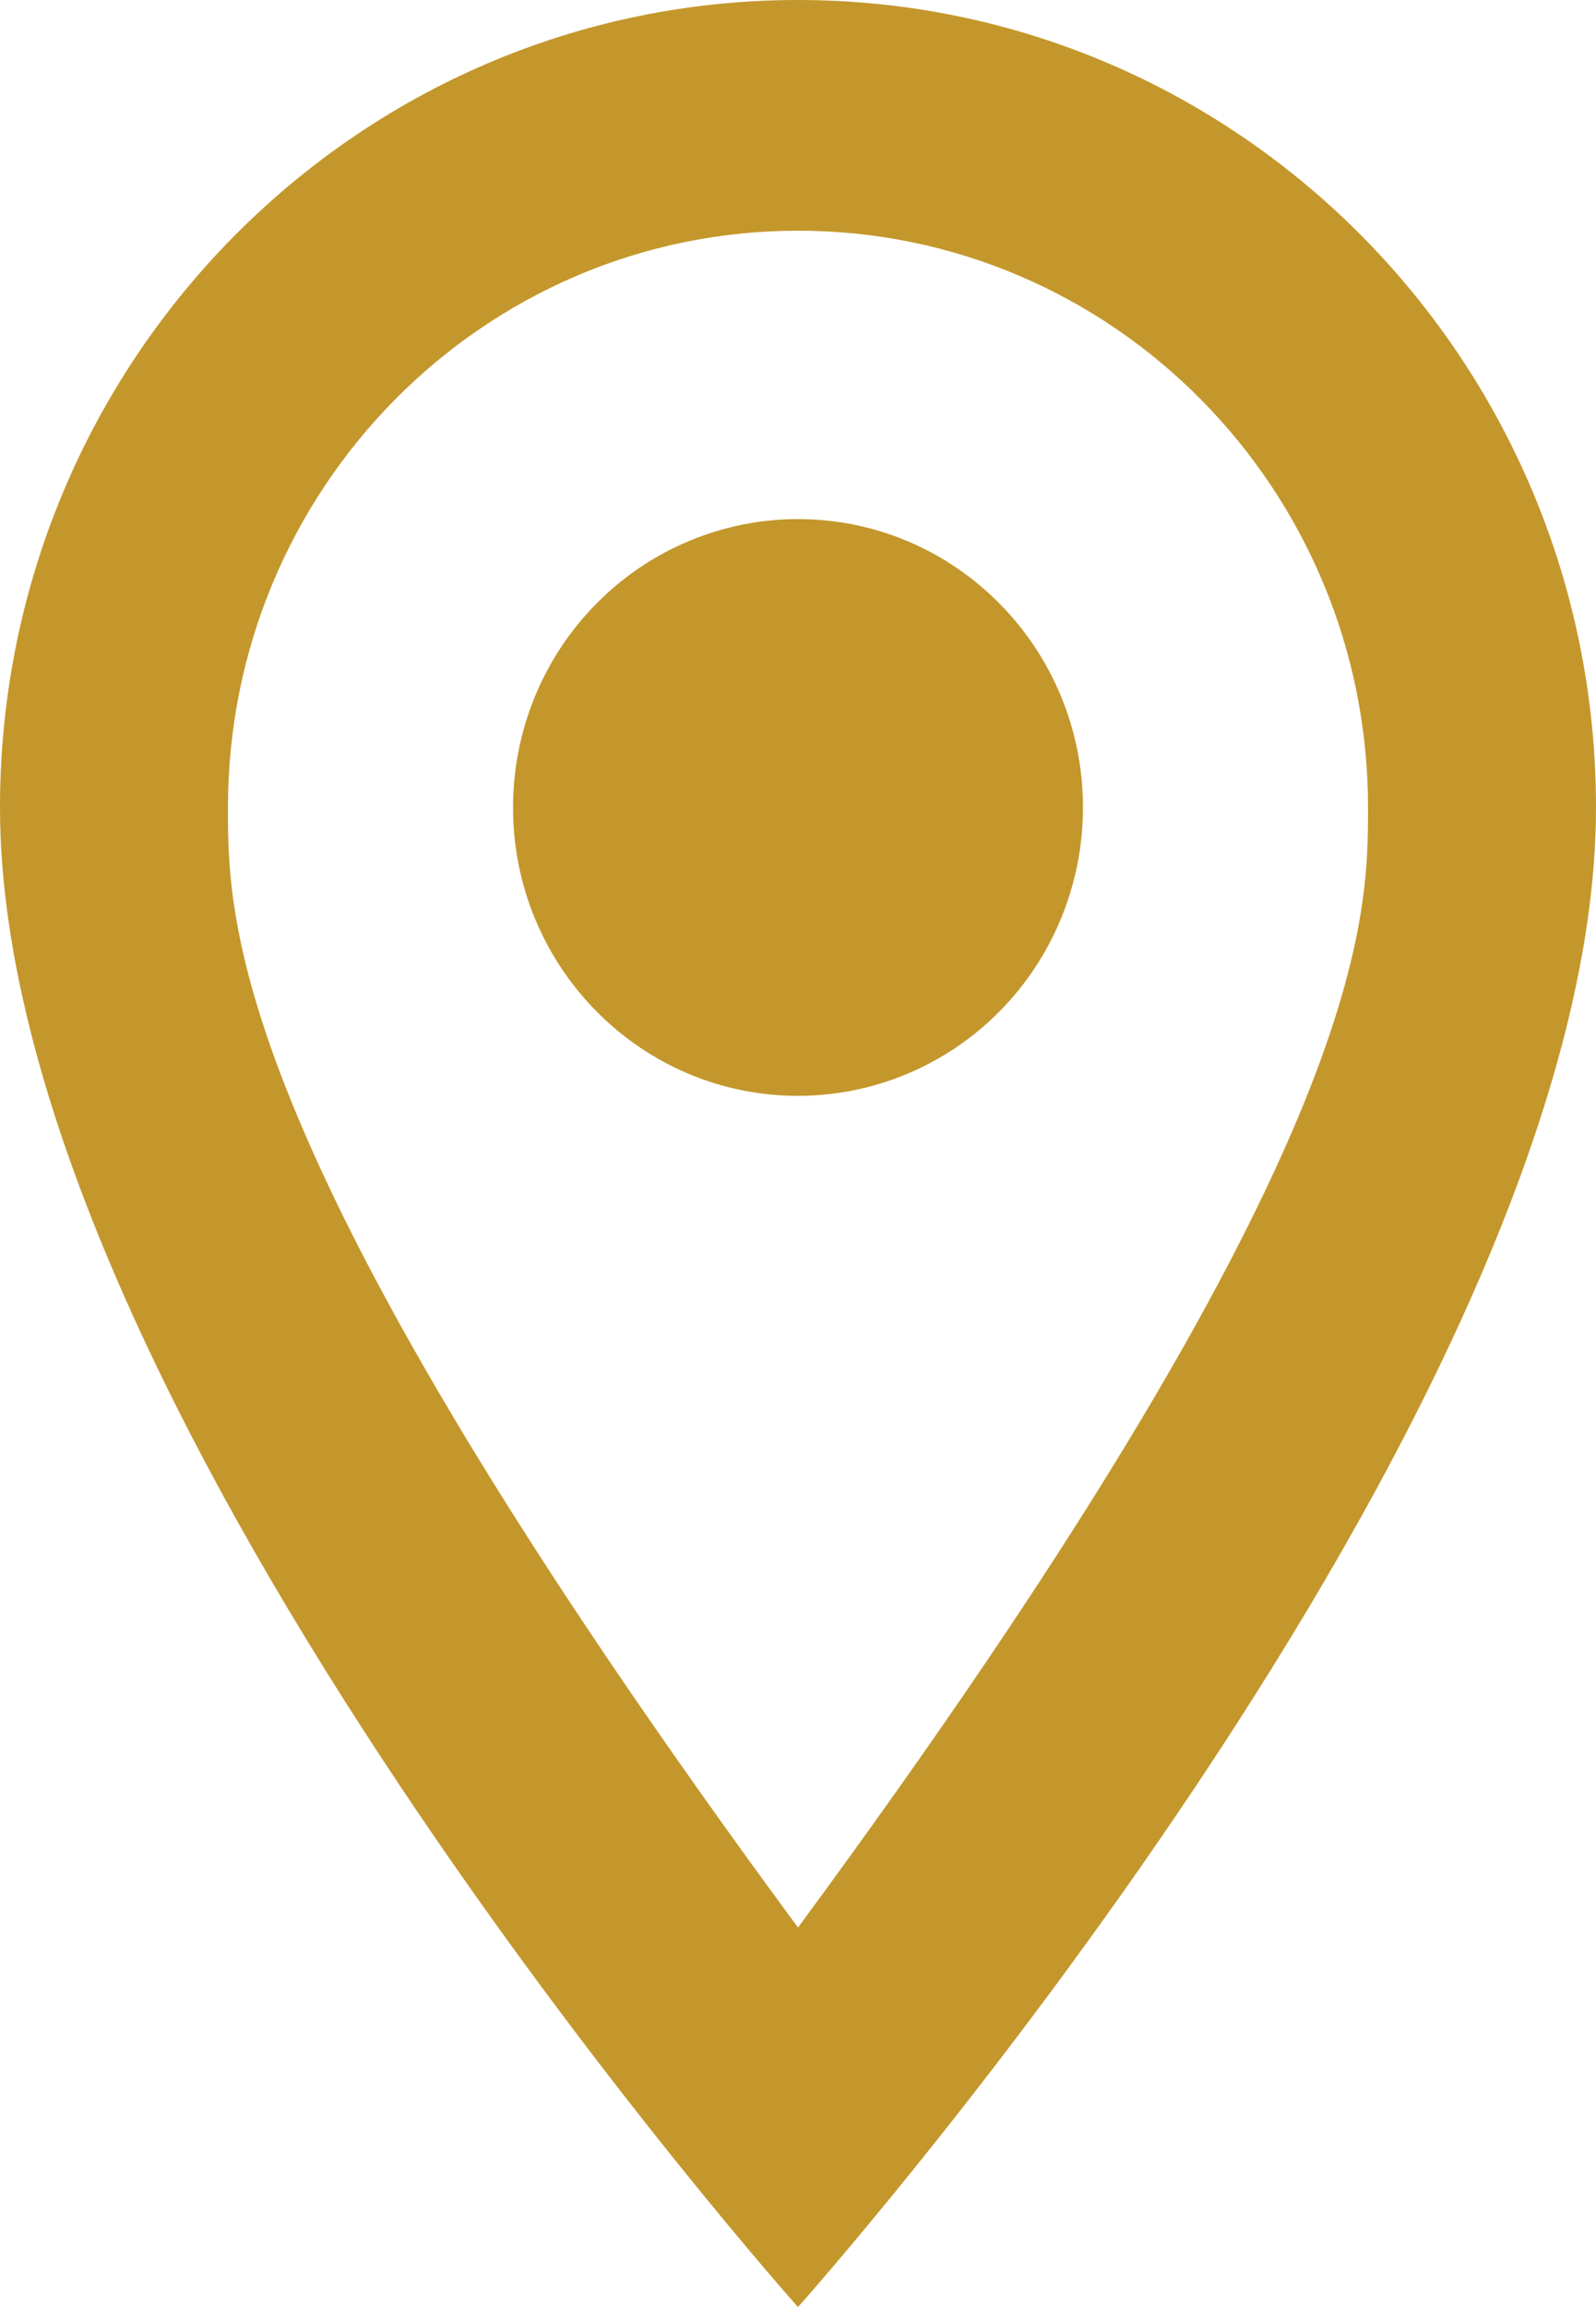
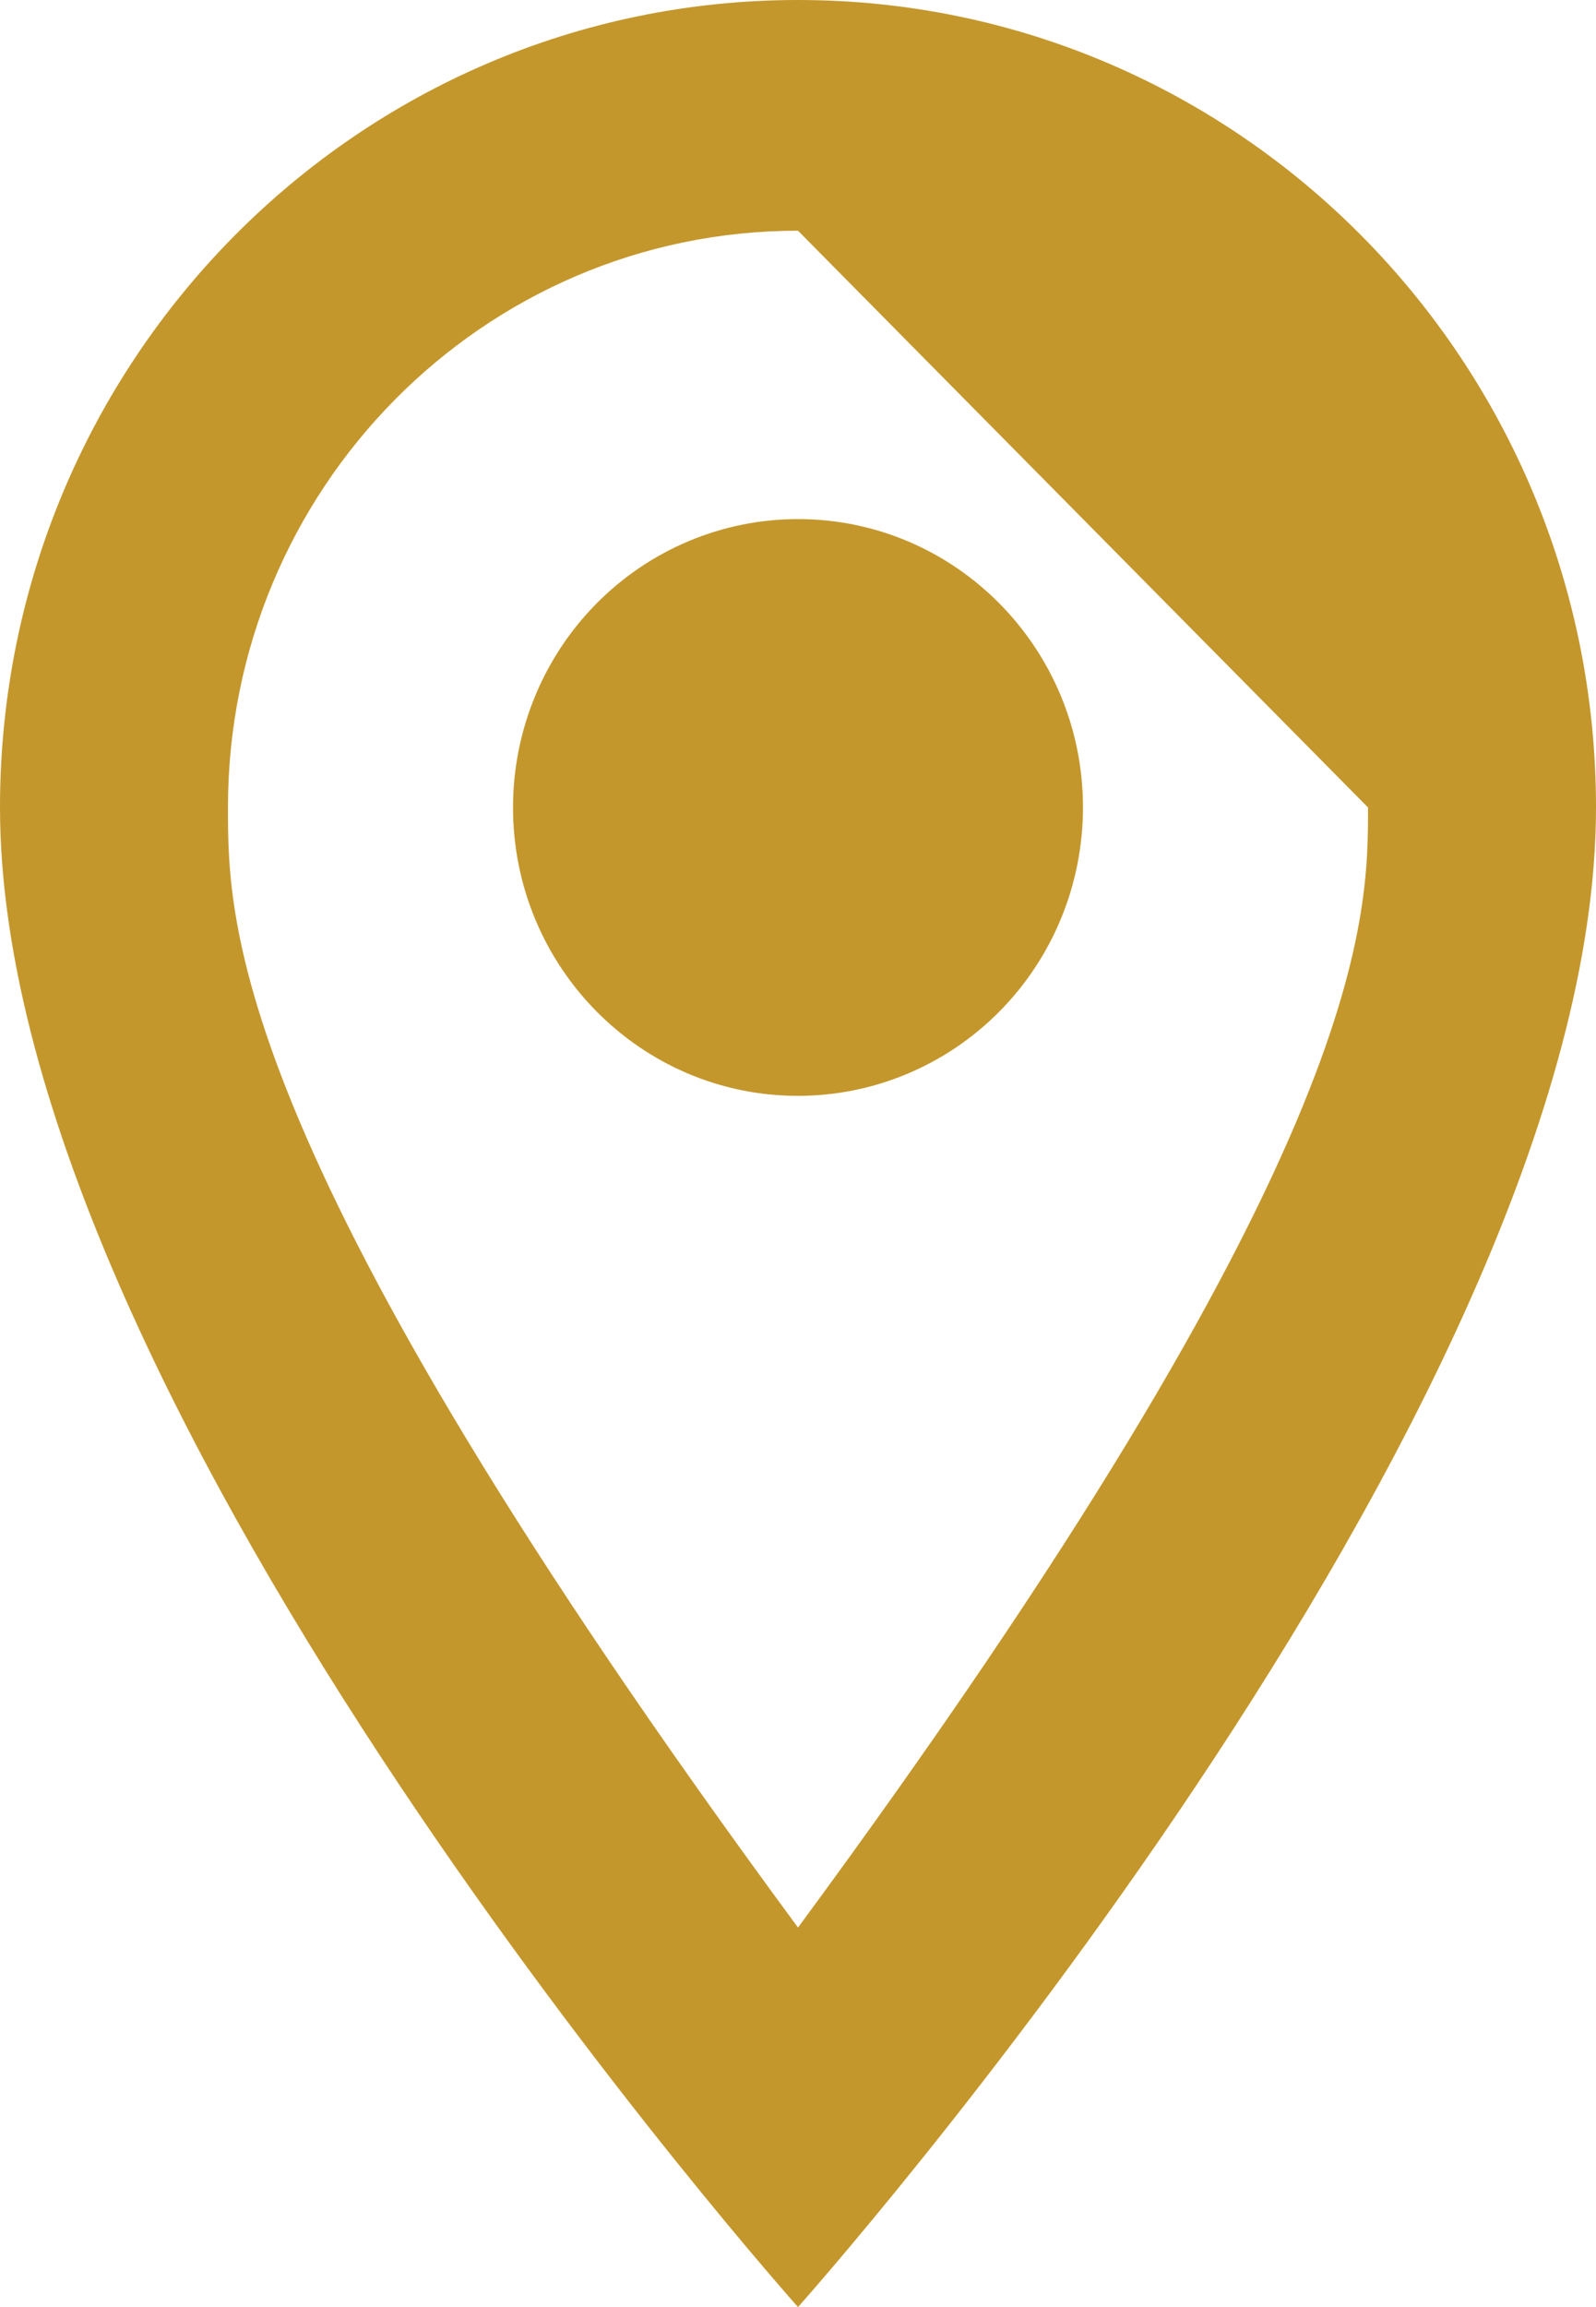
<svg xmlns="http://www.w3.org/2000/svg" width="18px" height="26px" viewBox="0 0 18 26" version="1.1">
  <title>Map</title>
  <g id="Pages" stroke="none" stroke-width="1" fill="none" fill-rule="evenodd">
    <g id="Contact" transform="translate(-790, -1522)" fill="#C4972C" fill-rule="nonzero">
      <g id="Contact-Details" transform="translate(786, 1372)">
-         <path d="M13,155.85 C14.775,155.85 16.214,157.305 16.214,159.1 C16.214,159.962 15.876,160.789 15.273,161.398 C14.67,162.008 13.852,162.35 13,162.35 C11.225,162.35 9.786,160.895 9.786,159.1 C9.786,158.238 10.124,157.411 10.727,156.802 C11.33,156.192 12.148,155.85 13,155.85 M13,150 C17.971,150 22,154.074 22,159.1 C22,165.925 13,176 13,176 C13,176 4,165.925 4,159.1 C4,154.074 8.029,150 13,150 M13,152.6 C9.45,152.6 6.571,155.51 6.571,159.1 C6.571,160.4 6.571,163 13,171.723 C19.429,163 19.429,160.4 19.429,159.1 C19.429,155.51 16.55,152.6 13,152.6" id="Map" />
+         <path d="M13,155.85 C14.775,155.85 16.214,157.305 16.214,159.1 C16.214,159.962 15.876,160.789 15.273,161.398 C14.67,162.008 13.852,162.35 13,162.35 C11.225,162.35 9.786,160.895 9.786,159.1 C9.786,158.238 10.124,157.411 10.727,156.802 C11.33,156.192 12.148,155.85 13,155.85 M13,150 C17.971,150 22,154.074 22,159.1 C22,165.925 13,176 13,176 C13,176 4,165.925 4,159.1 C4,154.074 8.029,150 13,150 M13,152.6 C9.45,152.6 6.571,155.51 6.571,159.1 C6.571,160.4 6.571,163 13,171.723 C19.429,163 19.429,160.4 19.429,159.1 " id="Map" />
      </g>
    </g>
  </g>
</svg>